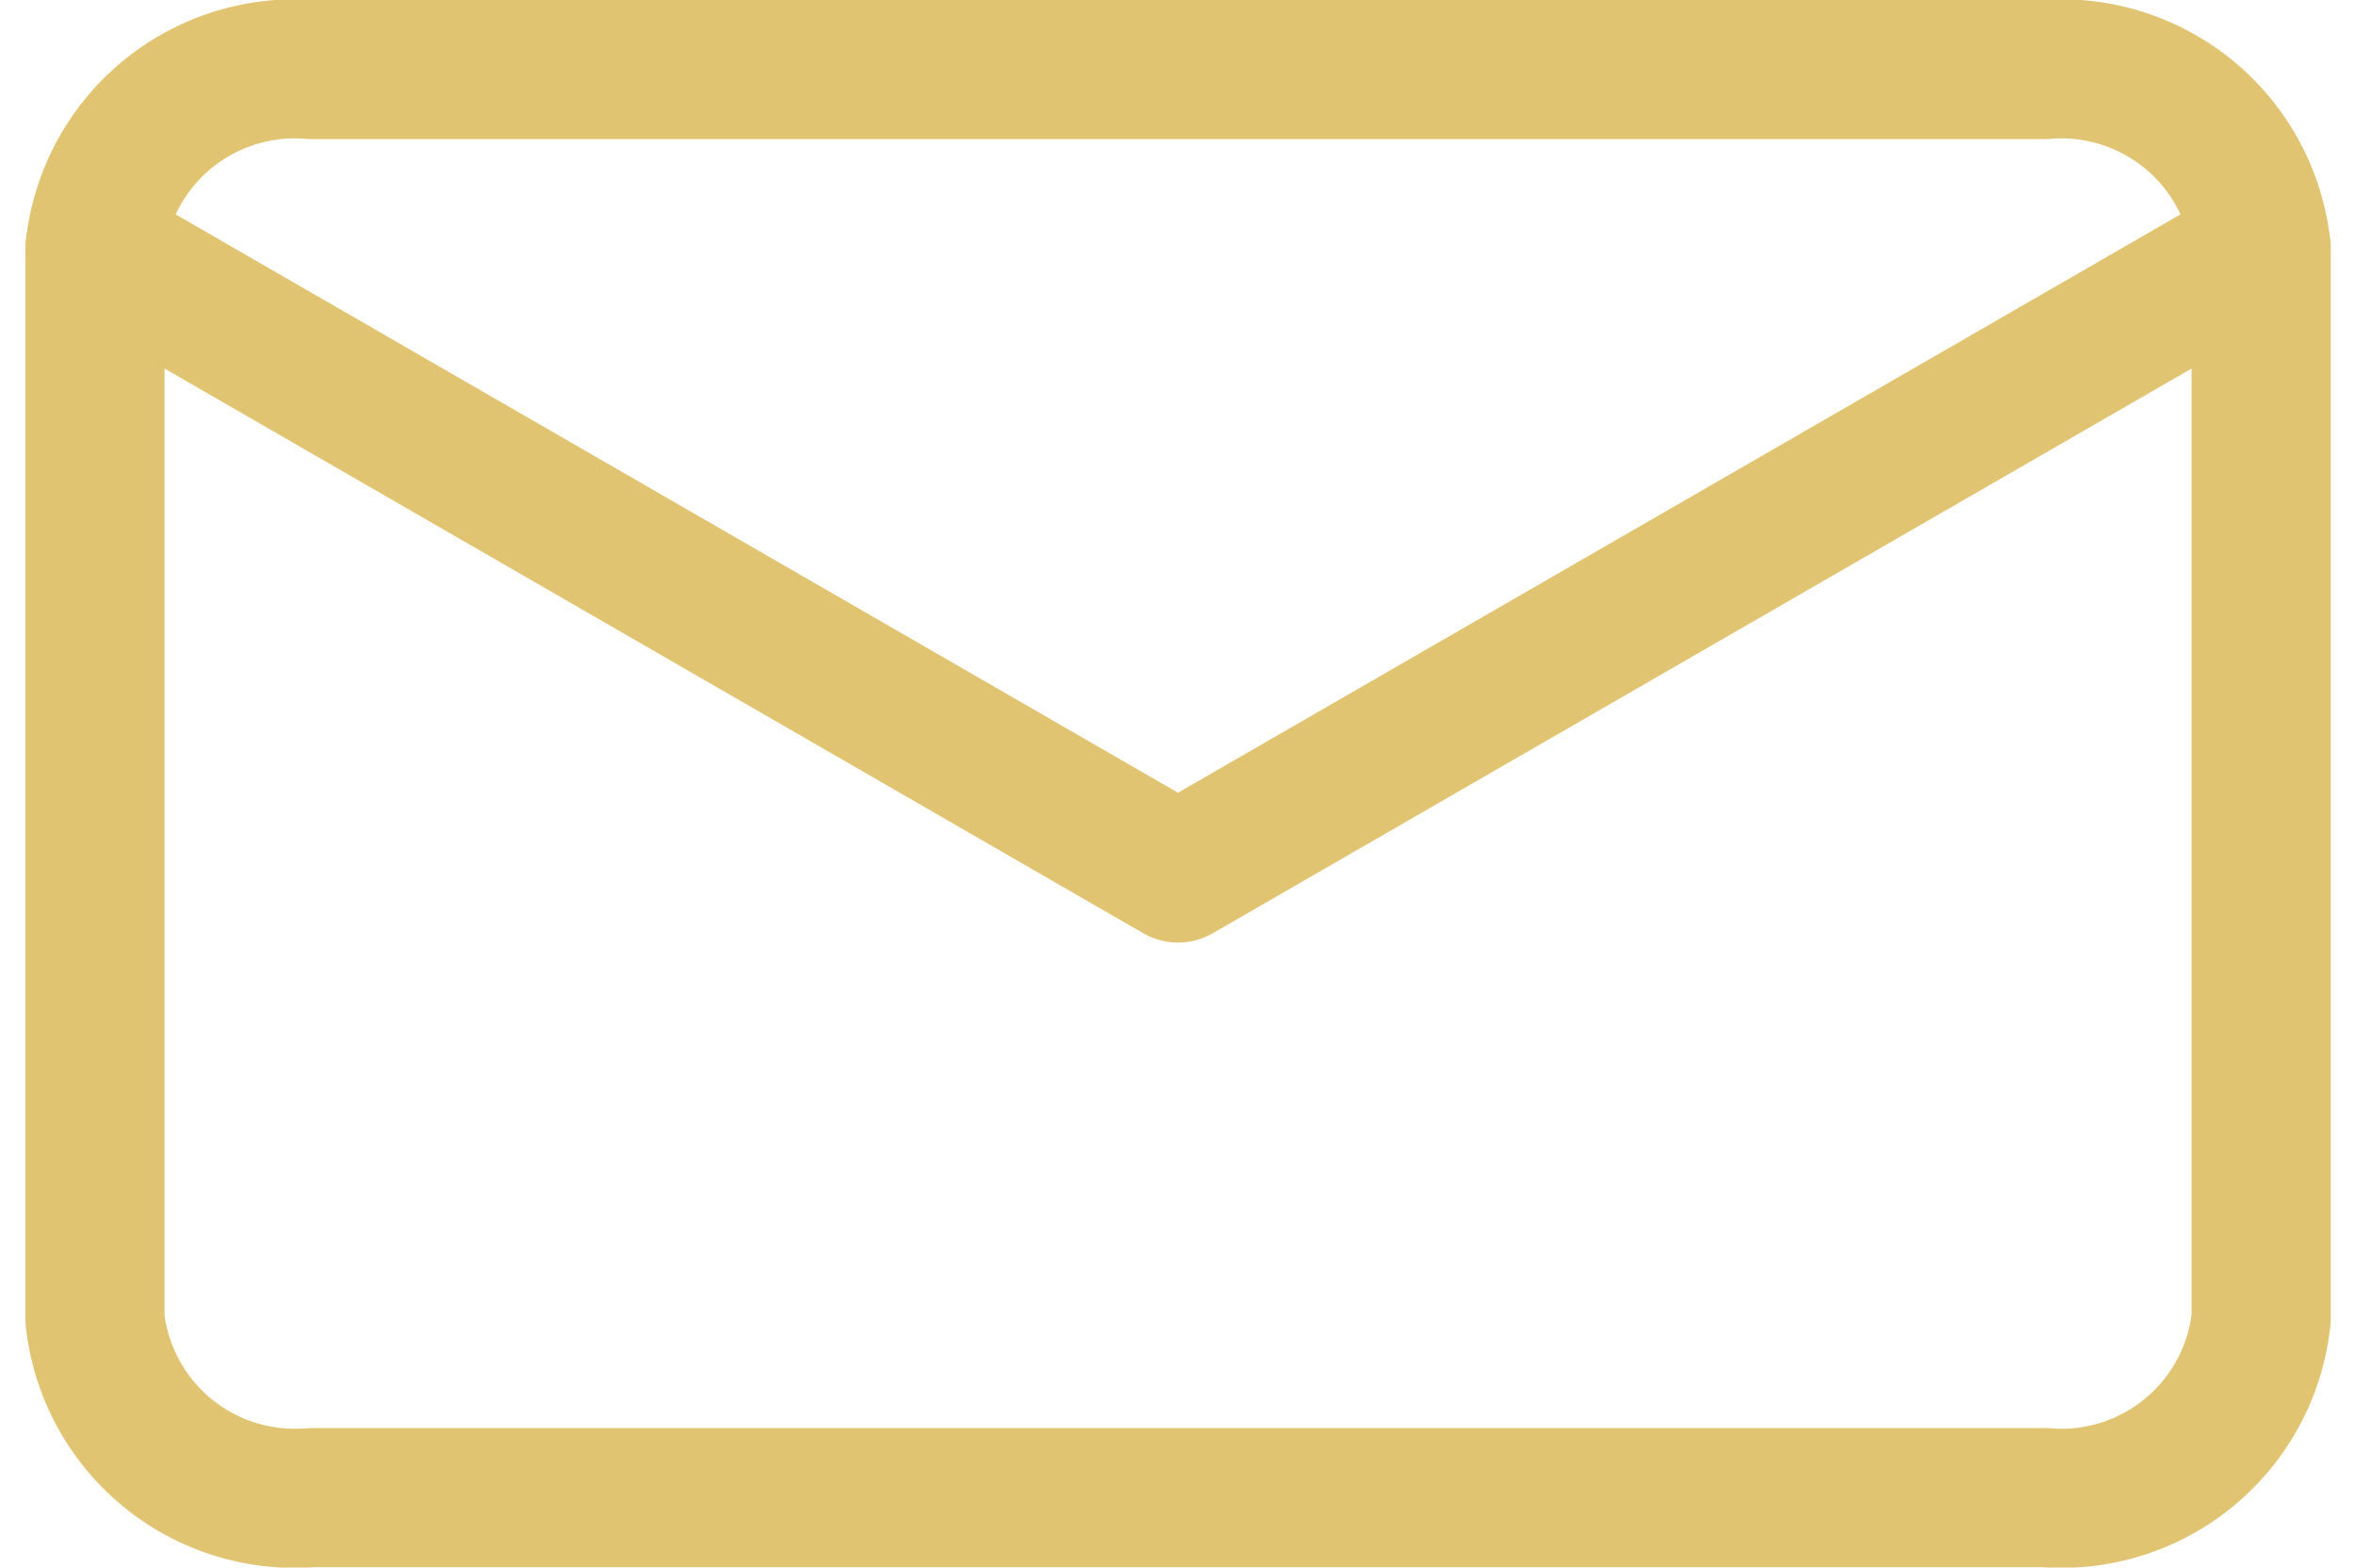
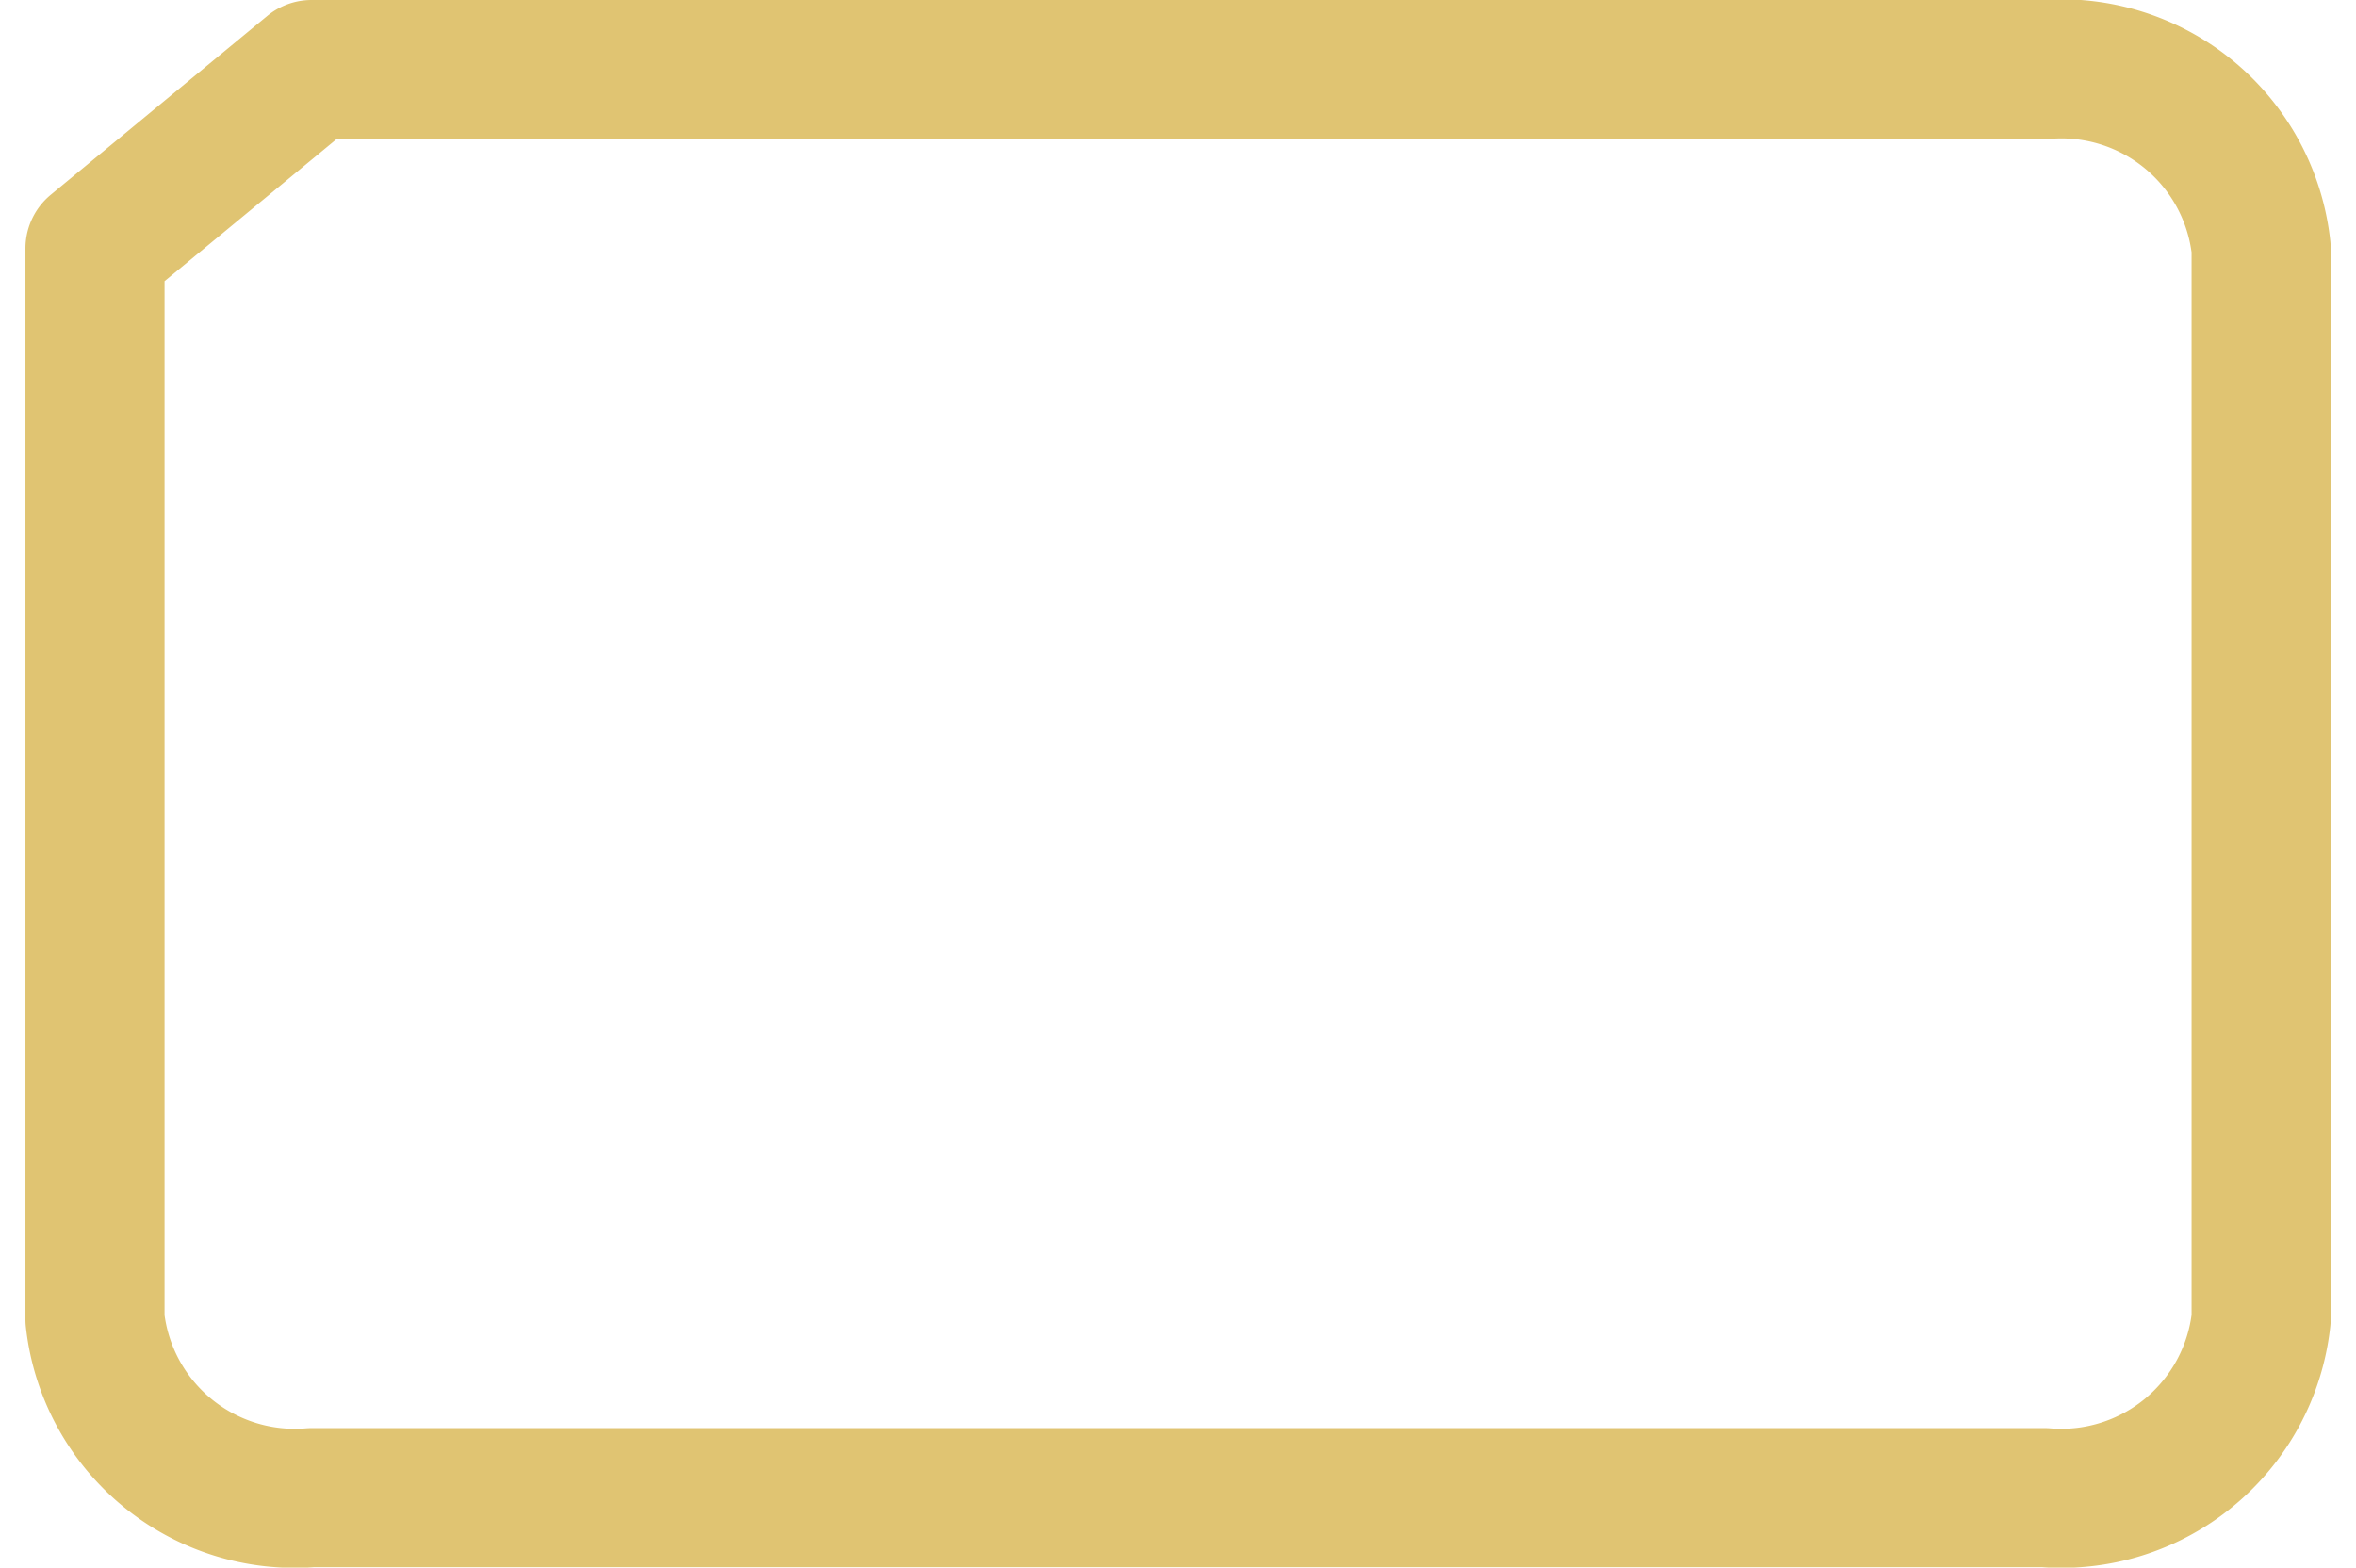
<svg xmlns="http://www.w3.org/2000/svg" width="16.938" height="11.271" viewBox="0 0 16.938 11.271">
  <g id="Icon_feather-mail" data-name="Icon feather-mail" transform="translate(0.683 0.5)">
-     <path id="Path_36813" data-name="Path 36813" d="M4.557,6H17.016a1.445,1.445,0,0,1,1.557,1.284v7.7a1.445,1.445,0,0,1-1.557,1.284H4.557A1.445,1.445,0,0,1,3,14.986v-7.7A1.445,1.445,0,0,1,4.557,6Z" transform="translate(-3 -6)" fill="none" stroke="#e0c472" stroke-linecap="round" stroke-linejoin="round" stroke-width="1" />
-     <path id="Path_36814" data-name="Path 36814" d="M18.573,9l-7.787,4.493L3,9" transform="translate(-3 -7.716)" fill="none" stroke="#e0c472" stroke-linecap="round" stroke-linejoin="round" stroke-width="1" />
+     <path id="Path_36813" data-name="Path 36813" d="M4.557,6H17.016a1.445,1.445,0,0,1,1.557,1.284v7.7a1.445,1.445,0,0,1-1.557,1.284H4.557A1.445,1.445,0,0,1,3,14.986v-7.7Z" transform="translate(-3 -6)" fill="none" stroke="#e0c472" stroke-linecap="round" stroke-linejoin="round" stroke-width="1" />
  </g>
</svg>